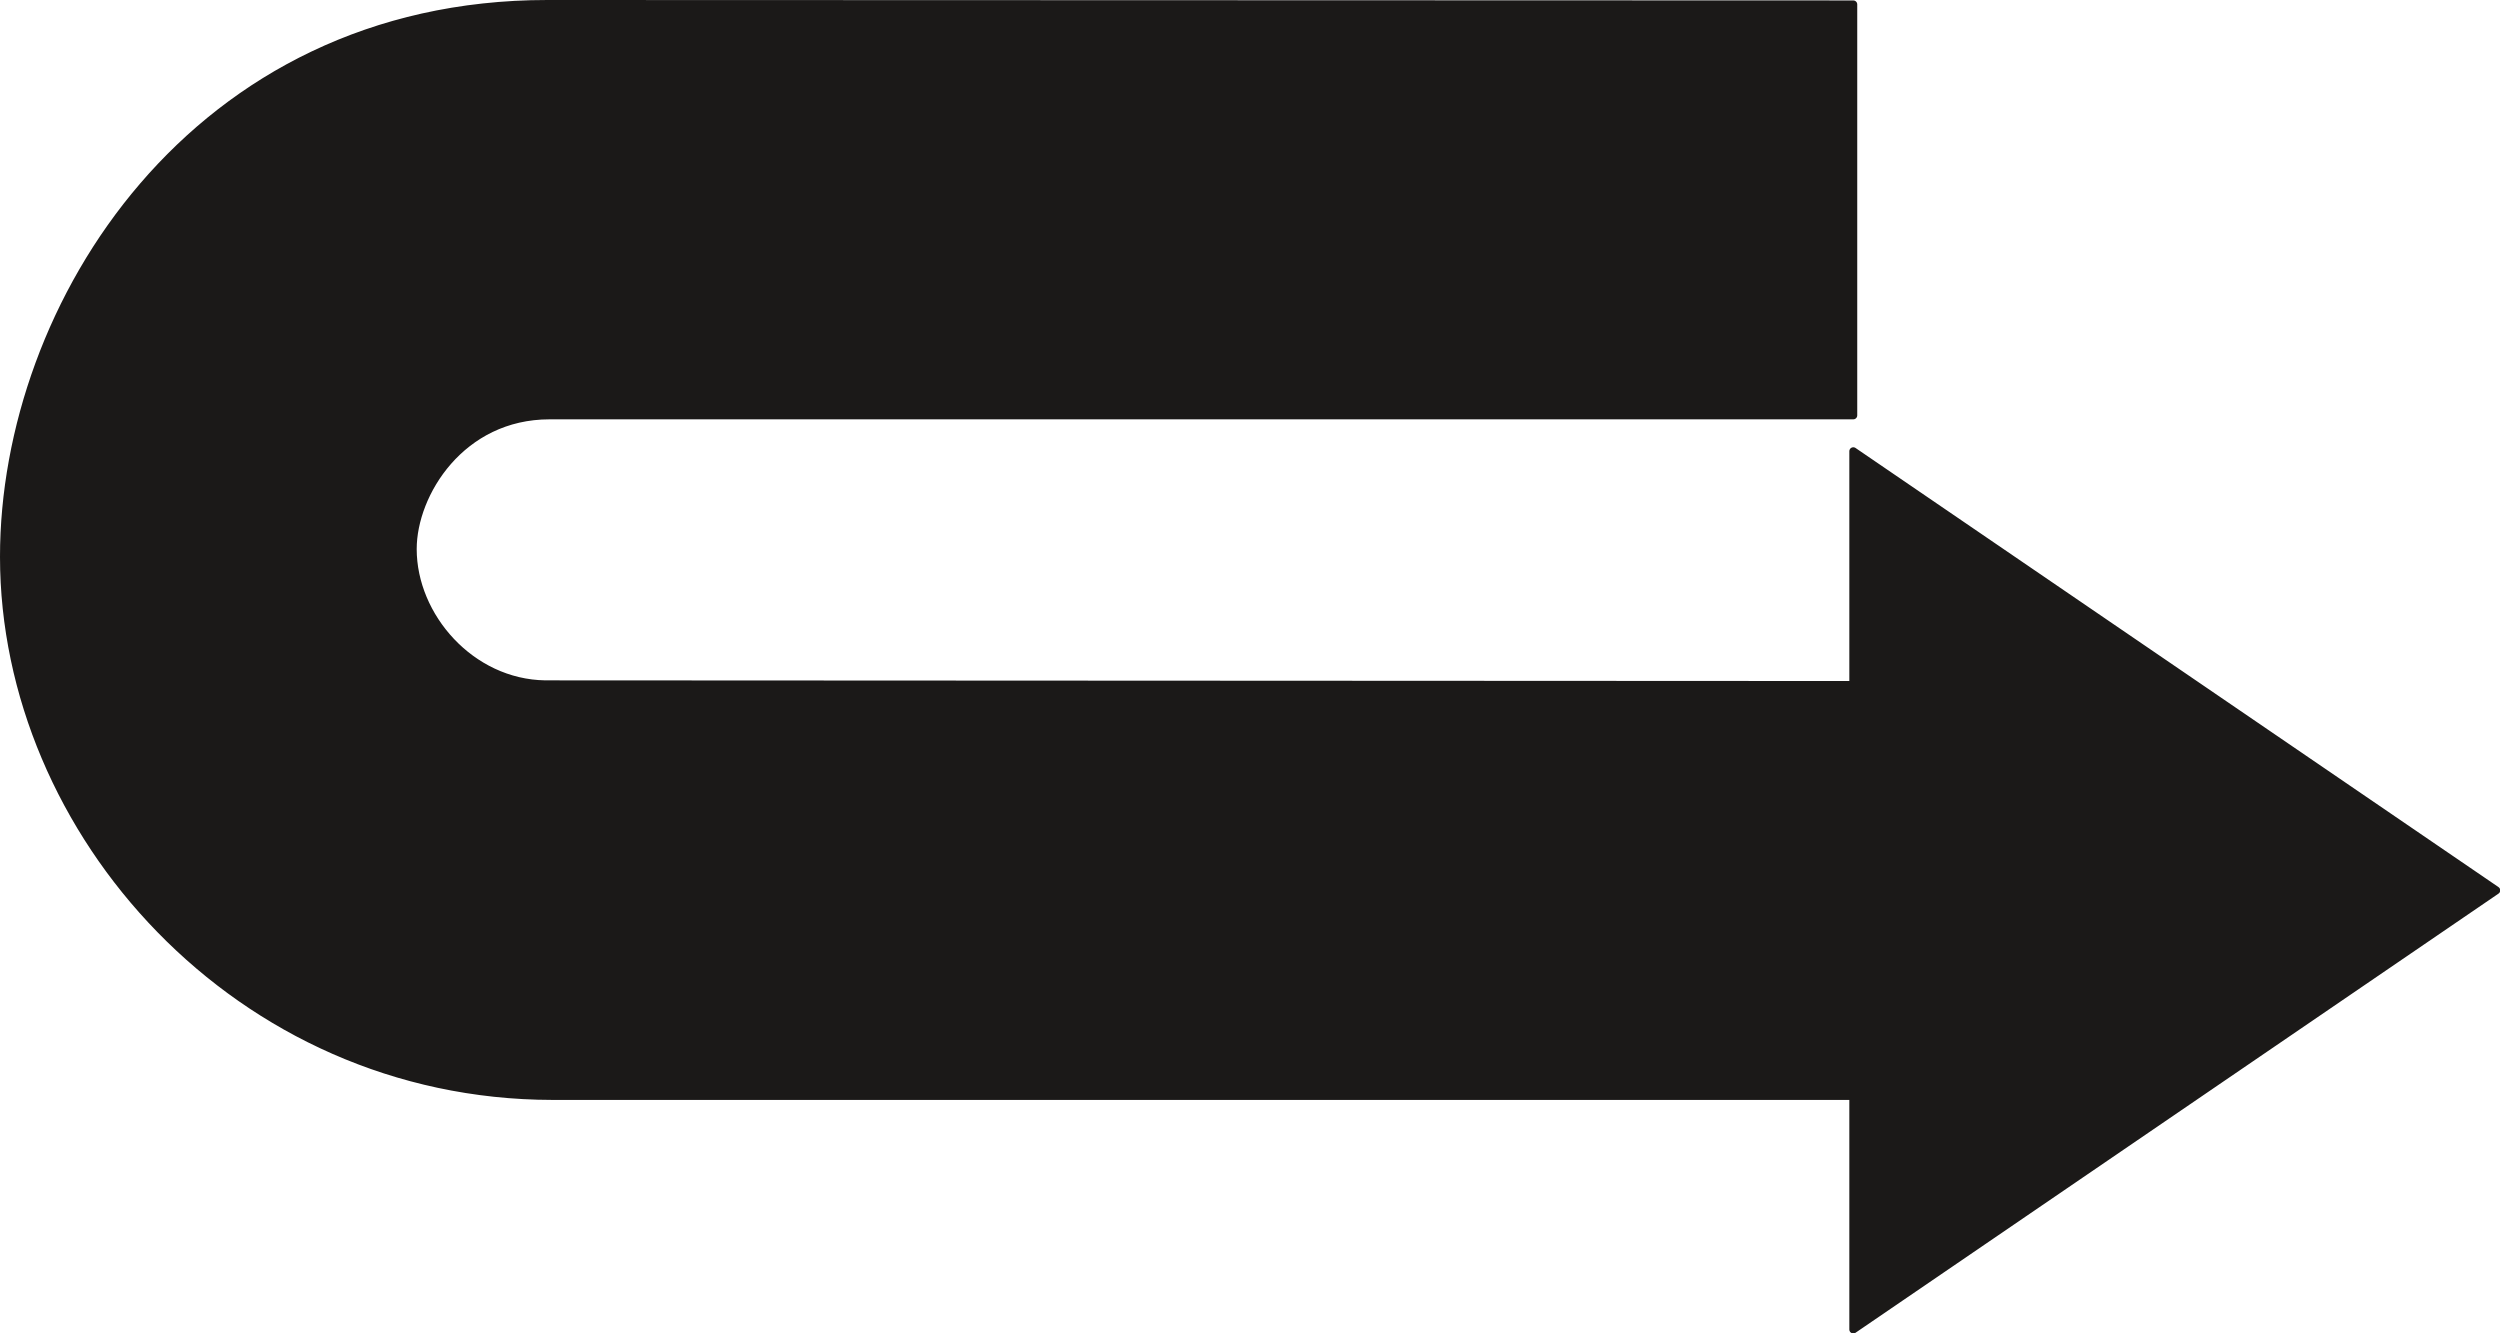
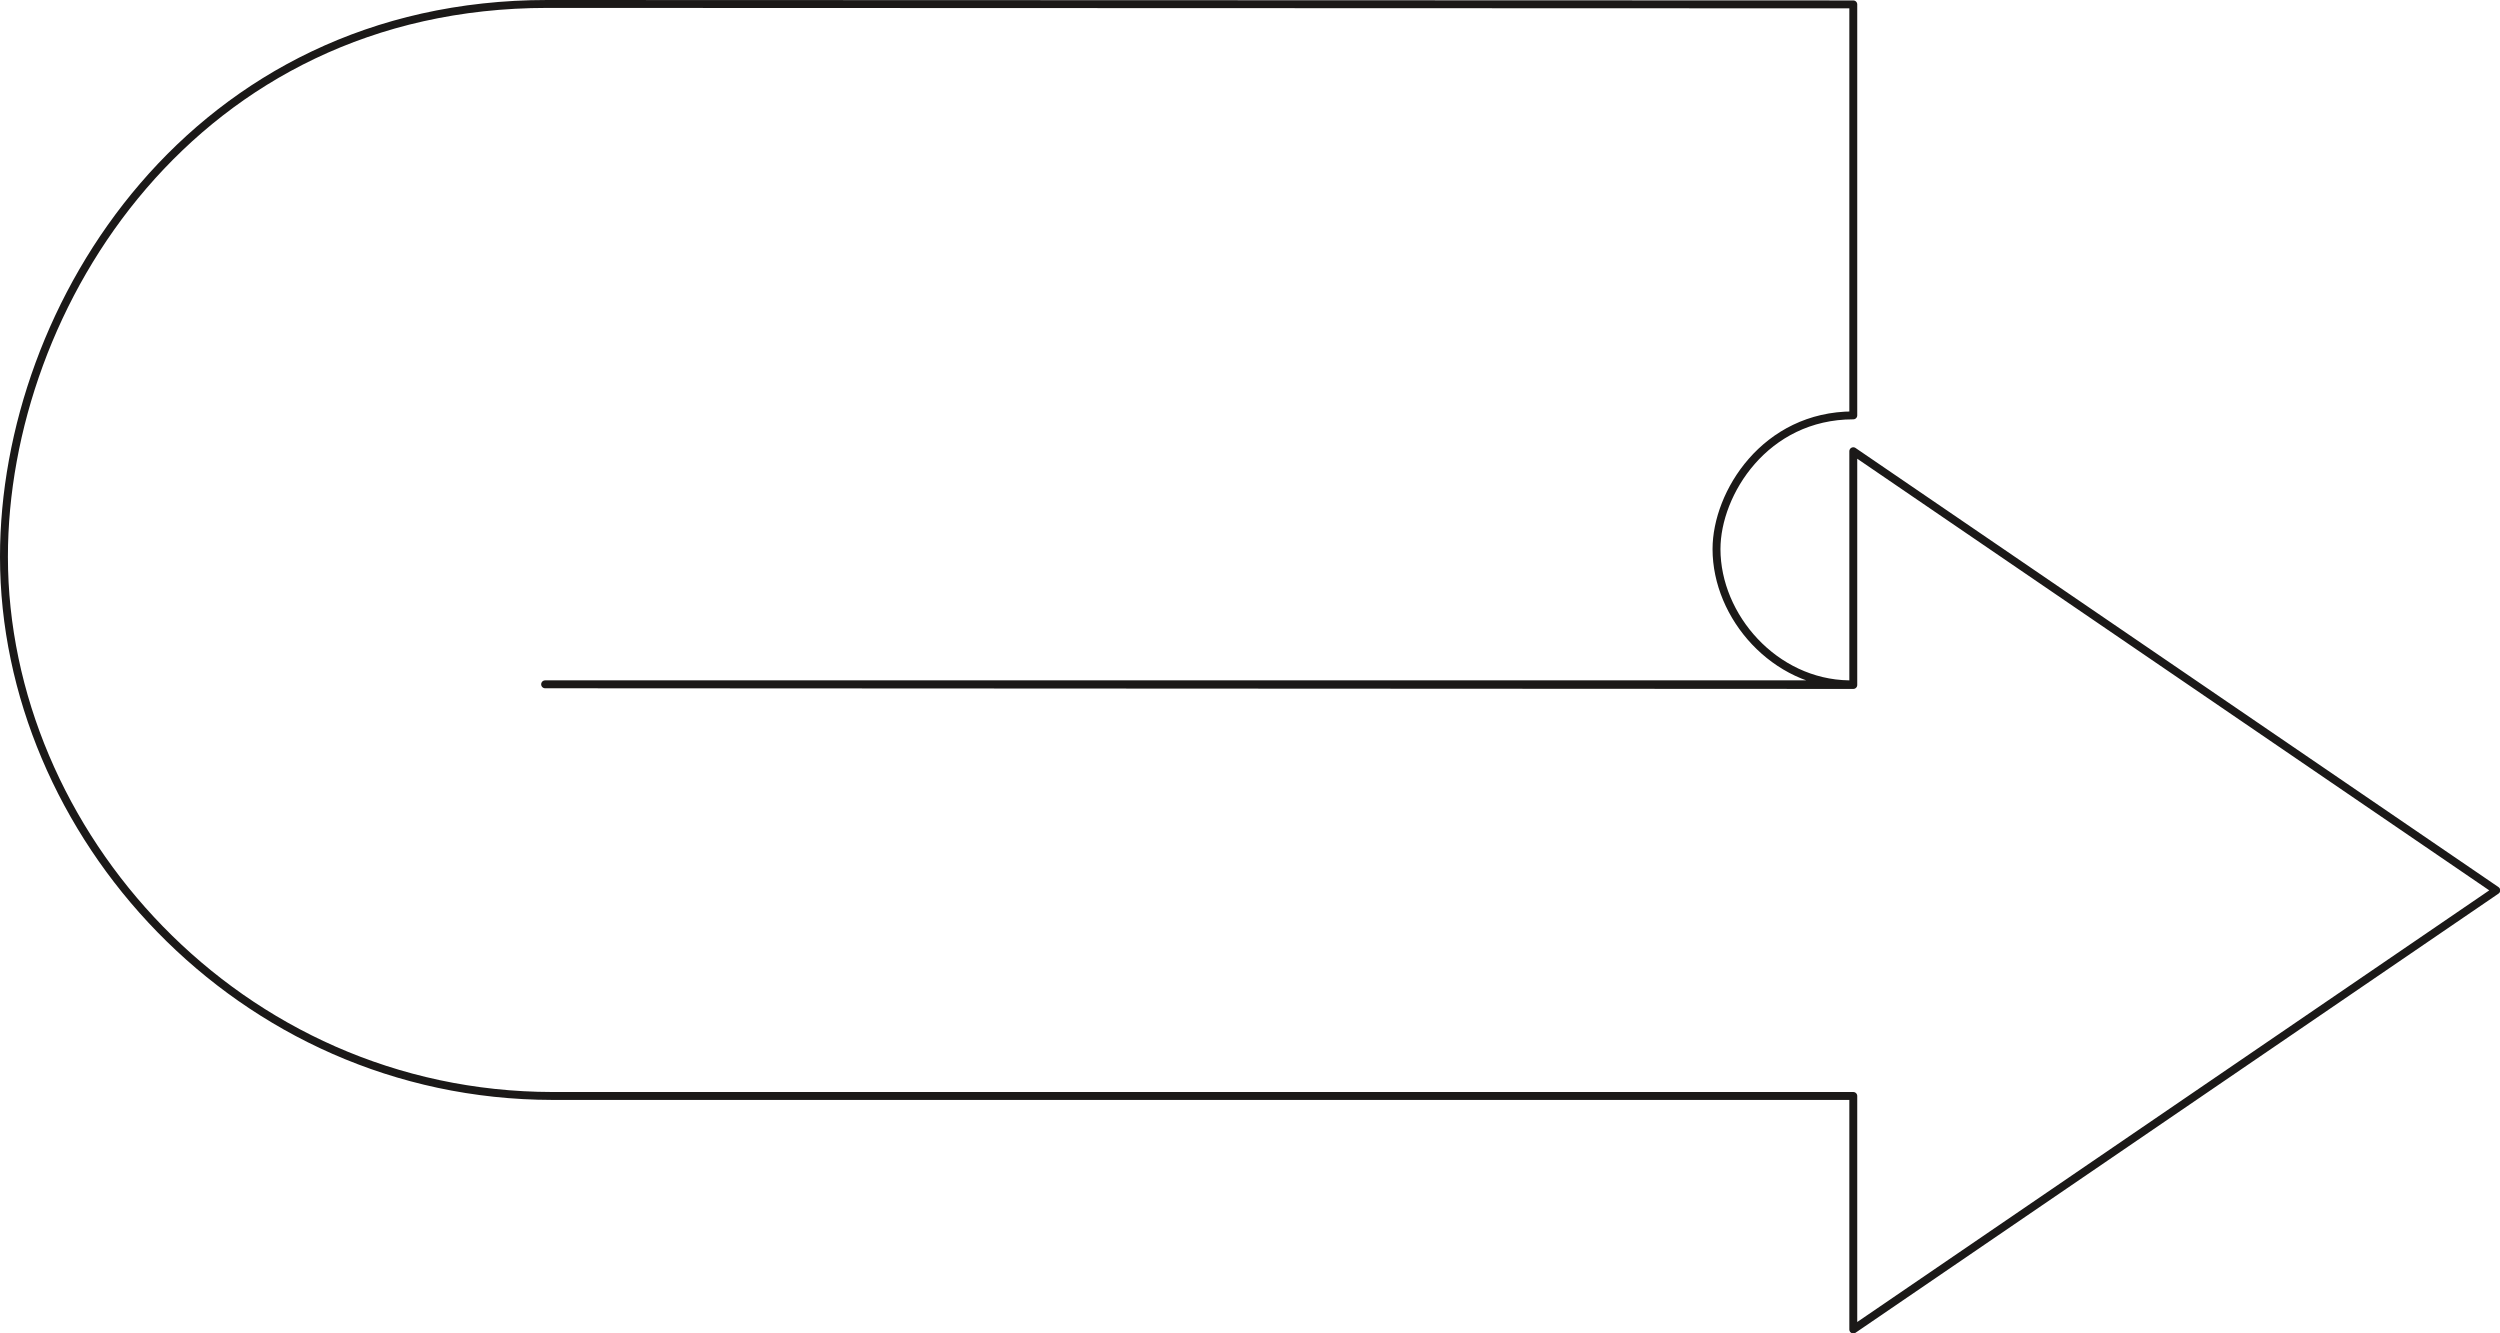
<svg xmlns="http://www.w3.org/2000/svg" xml:space="preserve" width="429.694" height="60.63mm" fill-rule="evenodd" stroke-linejoin="round" stroke-width="28.222" preserveAspectRatio="xMidYMid" version="1.2" viewBox="0 0 11369 6063">
  <defs class="ClipPathGroup">
    <clipPath id="a" clipPathUnits="userSpaceOnUse">
      <path d="M0 0h11369v6063H0z" />
    </clipPath>
  </defs>
  <g class="SlideGroup">
    <g class="Slide" clip-path="url(#a)">
      <g class="Page">
        <g class="com.sun.star.drawing.ClosedBezierShape">
-           <path fill="none" d="M0 0h11372v6065H0z" class="BoundingBox" />
-           <path fill="#1B1918" d="m2479 3112 5949 3V2052l2924 1997-2924 1997V4984H2512C1082 4982 18 3783 18 2532 18 1387 884 18 2489 18l5939 2v1869H2499c-401 0-622 354-622 608 0 307 264 610 602 615Z" />
-           <path fill="none" stroke="#1B1918" stroke-linecap="round" stroke-width="36" d="m2479 3112 5949 3V2052l2924 1997-2924 1997V4984H2512C1082 4982 18 3783 18 2532 18 1387 884 18 2489 18l5939 2v1869H2499c-401 0-622 354-622 608 0 307 264 610 602 615Z" />
+           <path fill="none" stroke="#1B1918" stroke-linecap="round" stroke-width="36" d="m2479 3112 5949 3V2052l2924 1997-2924 1997V4984H2512C1082 4982 18 3783 18 2532 18 1387 884 18 2489 18l5939 2v1869c-401 0-622 354-622 608 0 307 264 610 602 615Z" />
        </g>
      </g>
    </g>
  </g>
</svg>